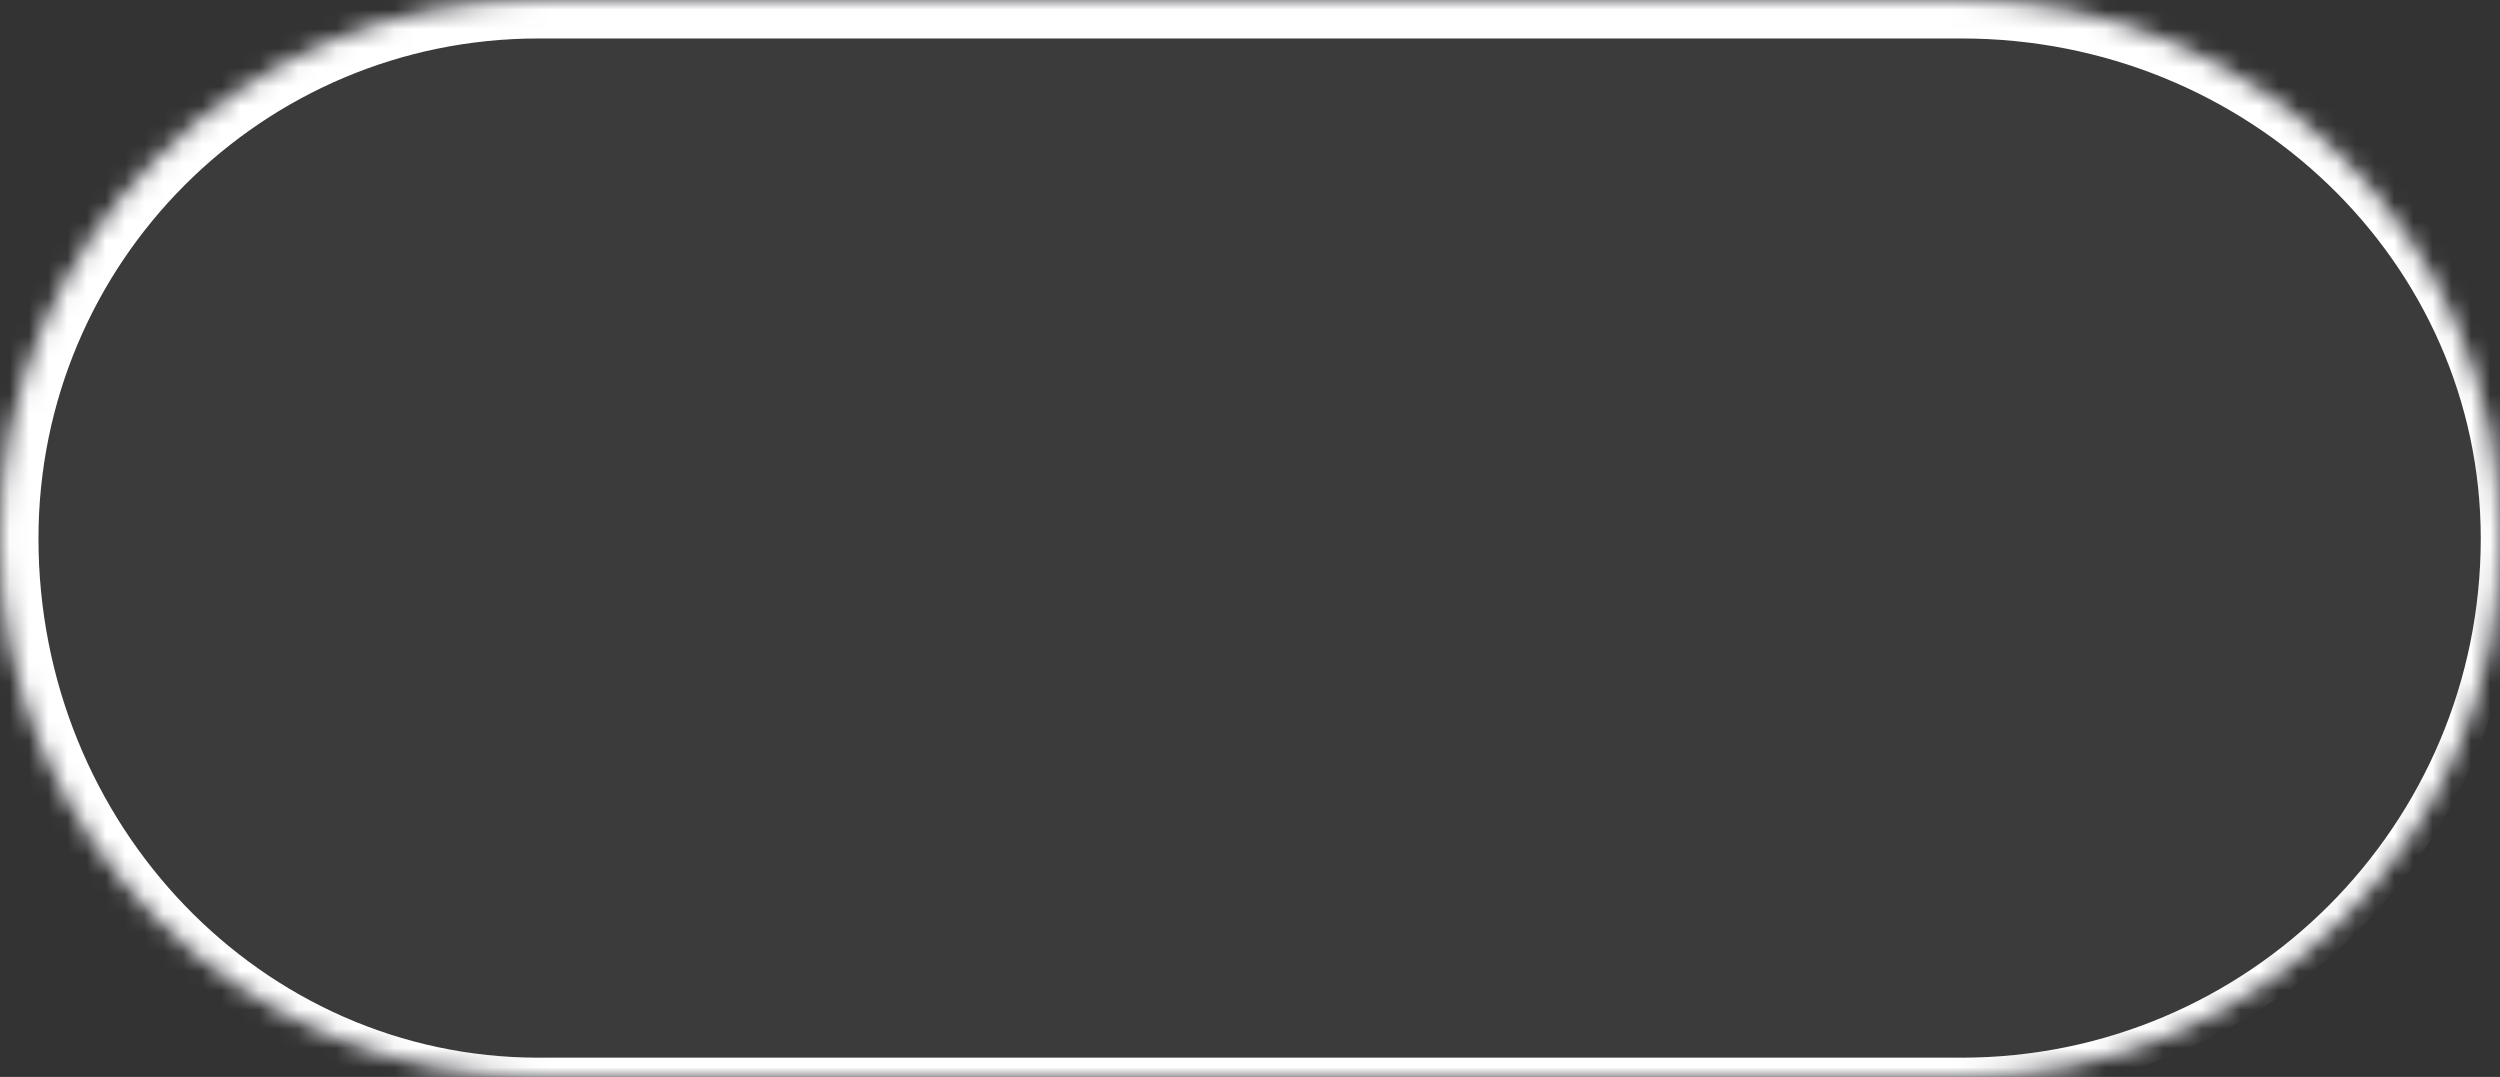
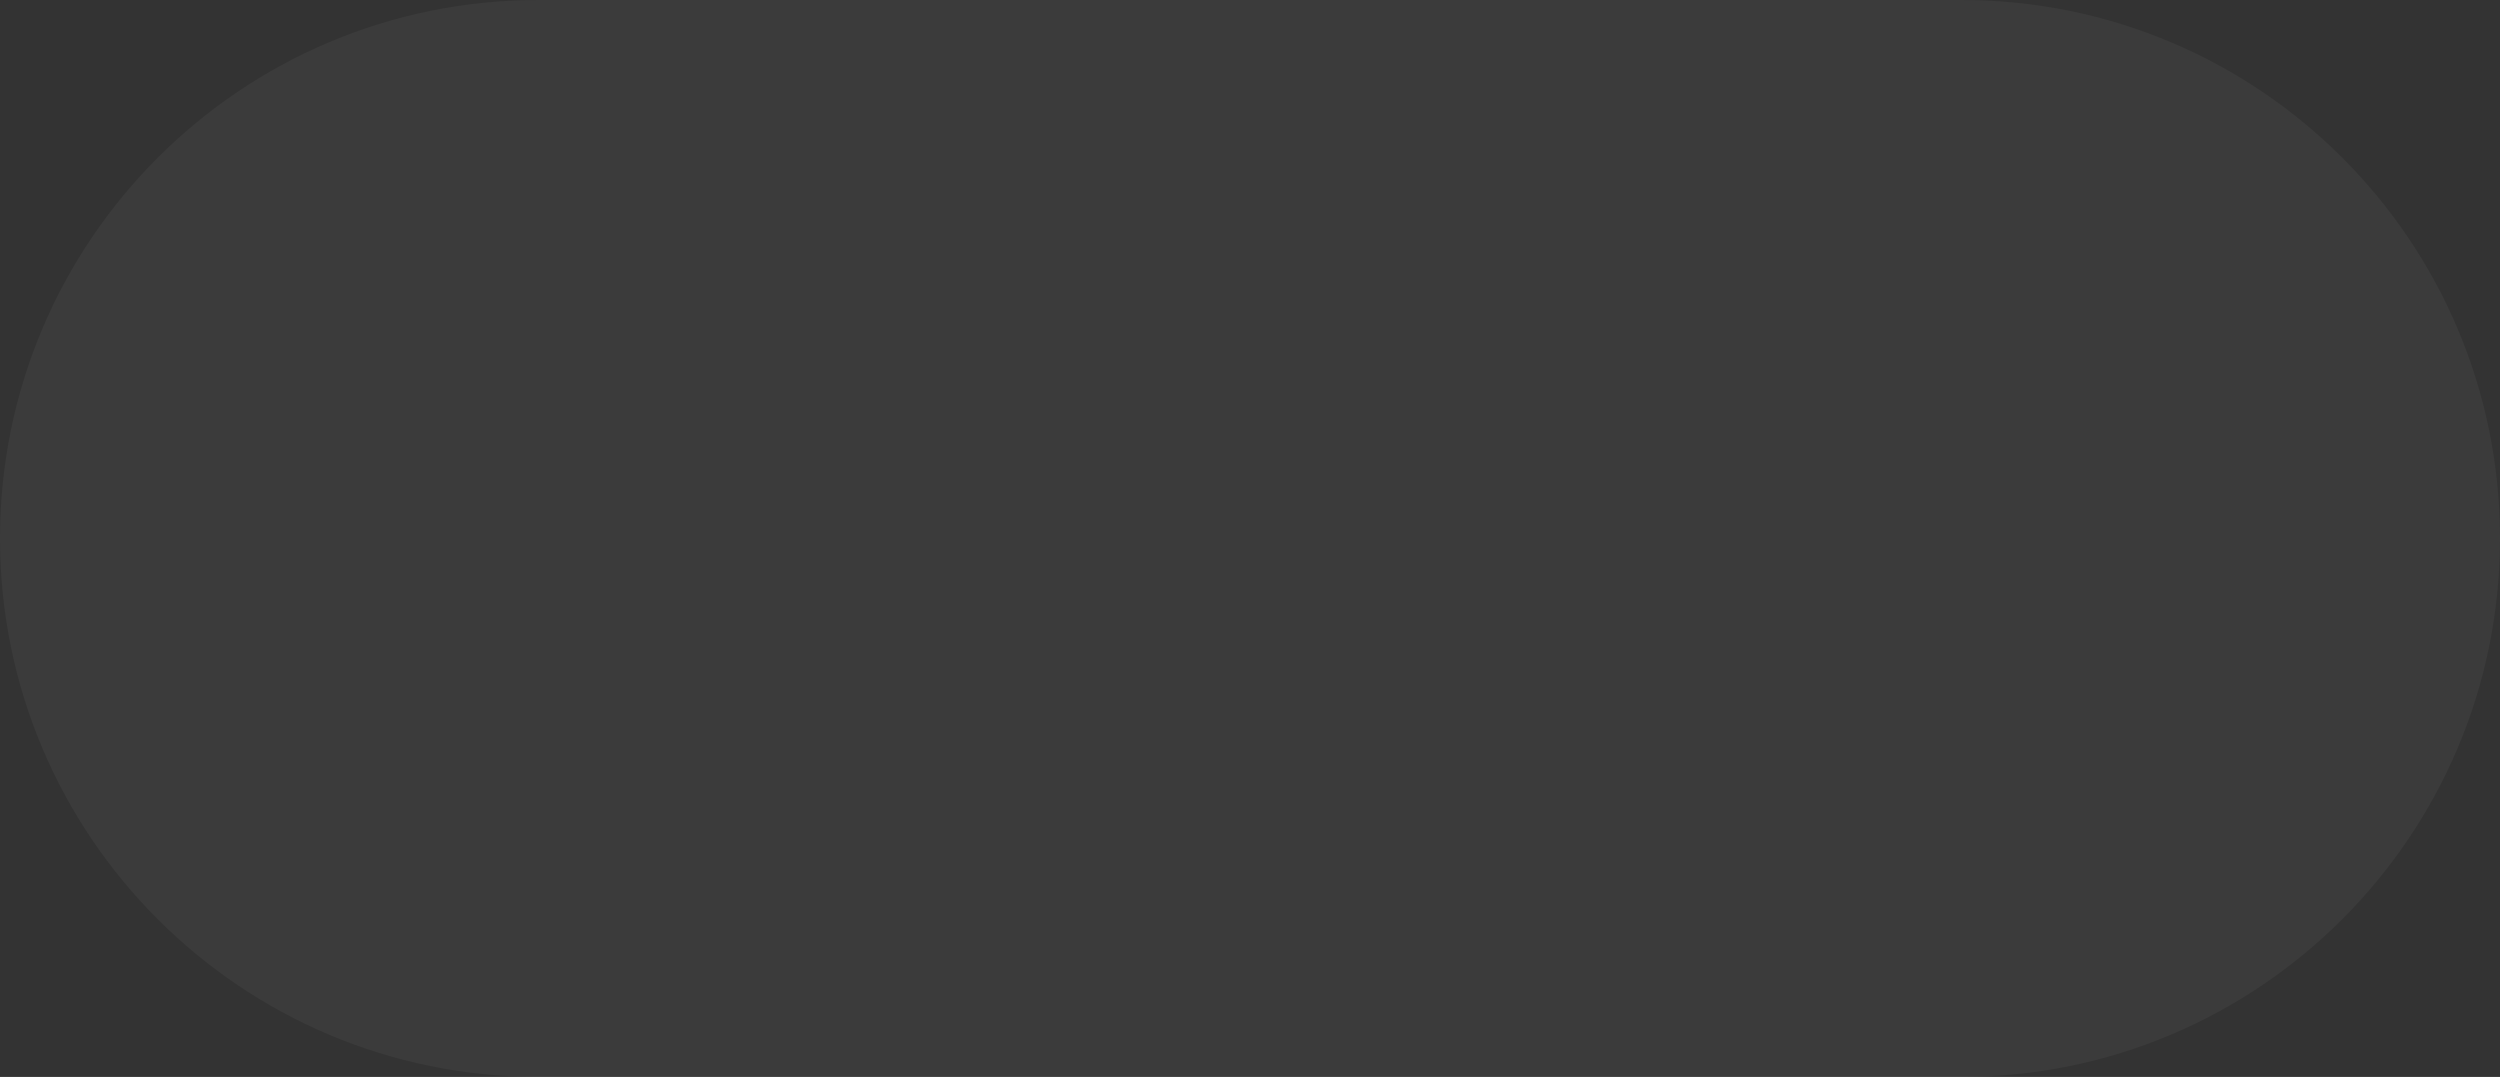
<svg xmlns="http://www.w3.org/2000/svg" width="130" height="56" fill="none">
  <rect width="100%" height="100%" fill="#333333" stroke="none" />
  <mask id="a" fill="#fff">
-     <path d="M0 28C0 12.536 12.536 0 28 0h74c15.464 0 28 12.536 28 28s-12.536 28-28 28H28C12.536 56 0 43.464 0 28Z" />
-   </mask>
+     </mask>
  <path fill="#fff" fill-opacity=".04" d="M0 28C0 12.536 12.536 0 28 0h74c15.464 0 28 12.536 28 28s-12.536 28-28 28H28C12.536 56 0 43.464 0 28Z" />
  <path fill="#A47CC7" fill-opacity=".12" d="M-2 28C-2 11.431 11.431-2 28-2h74c16.016 0 29 12.984 29 29l-2 1c0-14.36-12.088-26-27-26H28C13.64 2 2 13.64 2 28h-4Zm133 0c0 16.016-12.984 29-29 29H27C10.984 57-2 44.016-2 28h4c0 14.912 11.64 27 26 27h74c14.912 0 27-12.088 27-27h2ZM27 57C10.984 57-2 44.016-2 28-2 11.431 11.431-2 28-2v4C13.64 2 2 13.64 2 28c0 14.912 11.64 27 26 27l-1 2Zm75-59c16.016 0 29 12.984 29 29v1c0 16.016-12.984 29-29 29v-2c14.912 0 27-12.088 27-27 0-14.36-12.088-26-27-26v-4Z" mask="url(#a)" />
  <path fill="#fff" d="M-2 28C-2 11.431 11.431-2 28-2h74c16.016 0 29 12.984 29 29l-2 1c0-14.36-12.088-26-27-26H28C13.64 2 2 13.64 2 28h-4Zm133 0c0 16.016-12.984 29-29 29H27C10.984 57-2 44.016-2 28h4c0 14.912 11.64 27 26 27h74c14.912 0 27-12.088 27-27h2ZM27 57C10.984 57-2 44.016-2 28-2 11.431 11.431-2 28-2v4C13.64 2 2 13.64 2 28c0 14.912 11.64 27 26 27l-1 2Zm75-59c16.016 0 29 12.984 29 29v1c0 16.016-12.984 29-29 29v-2c14.912 0 27-12.088 27-27 0-14.36-12.088-26-27-26v-4Z" mask="url(#a)" />
</svg>